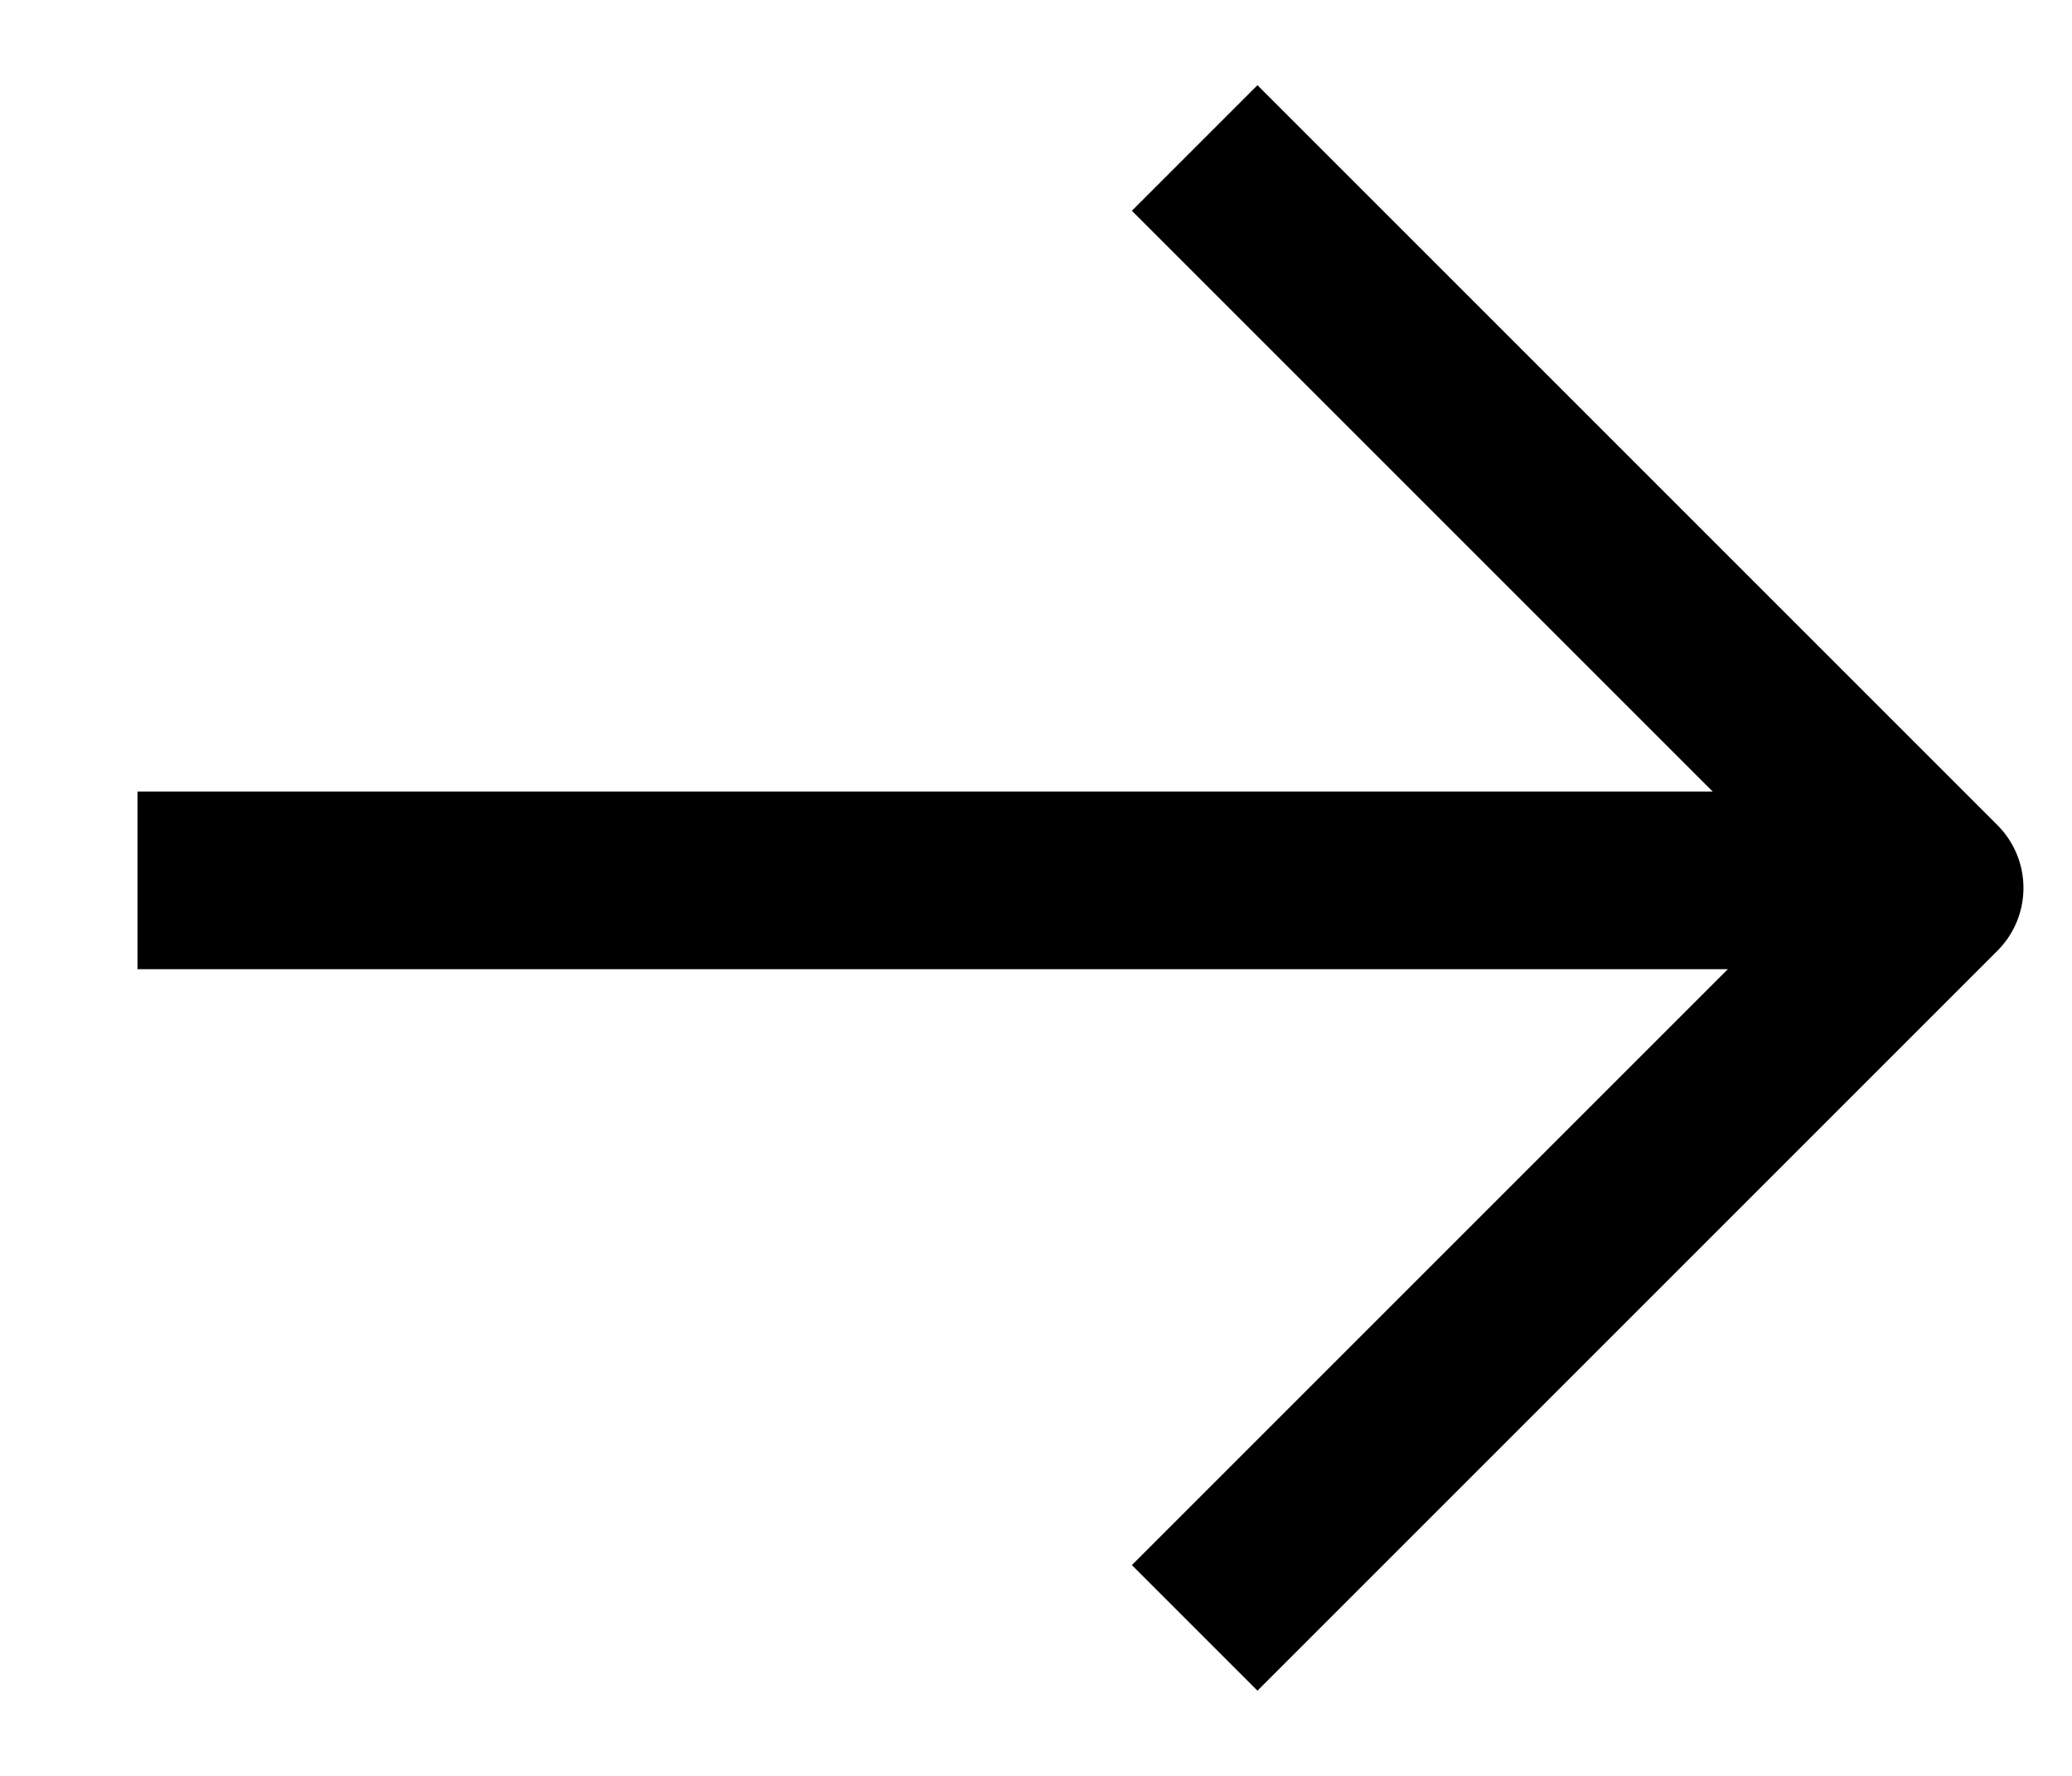
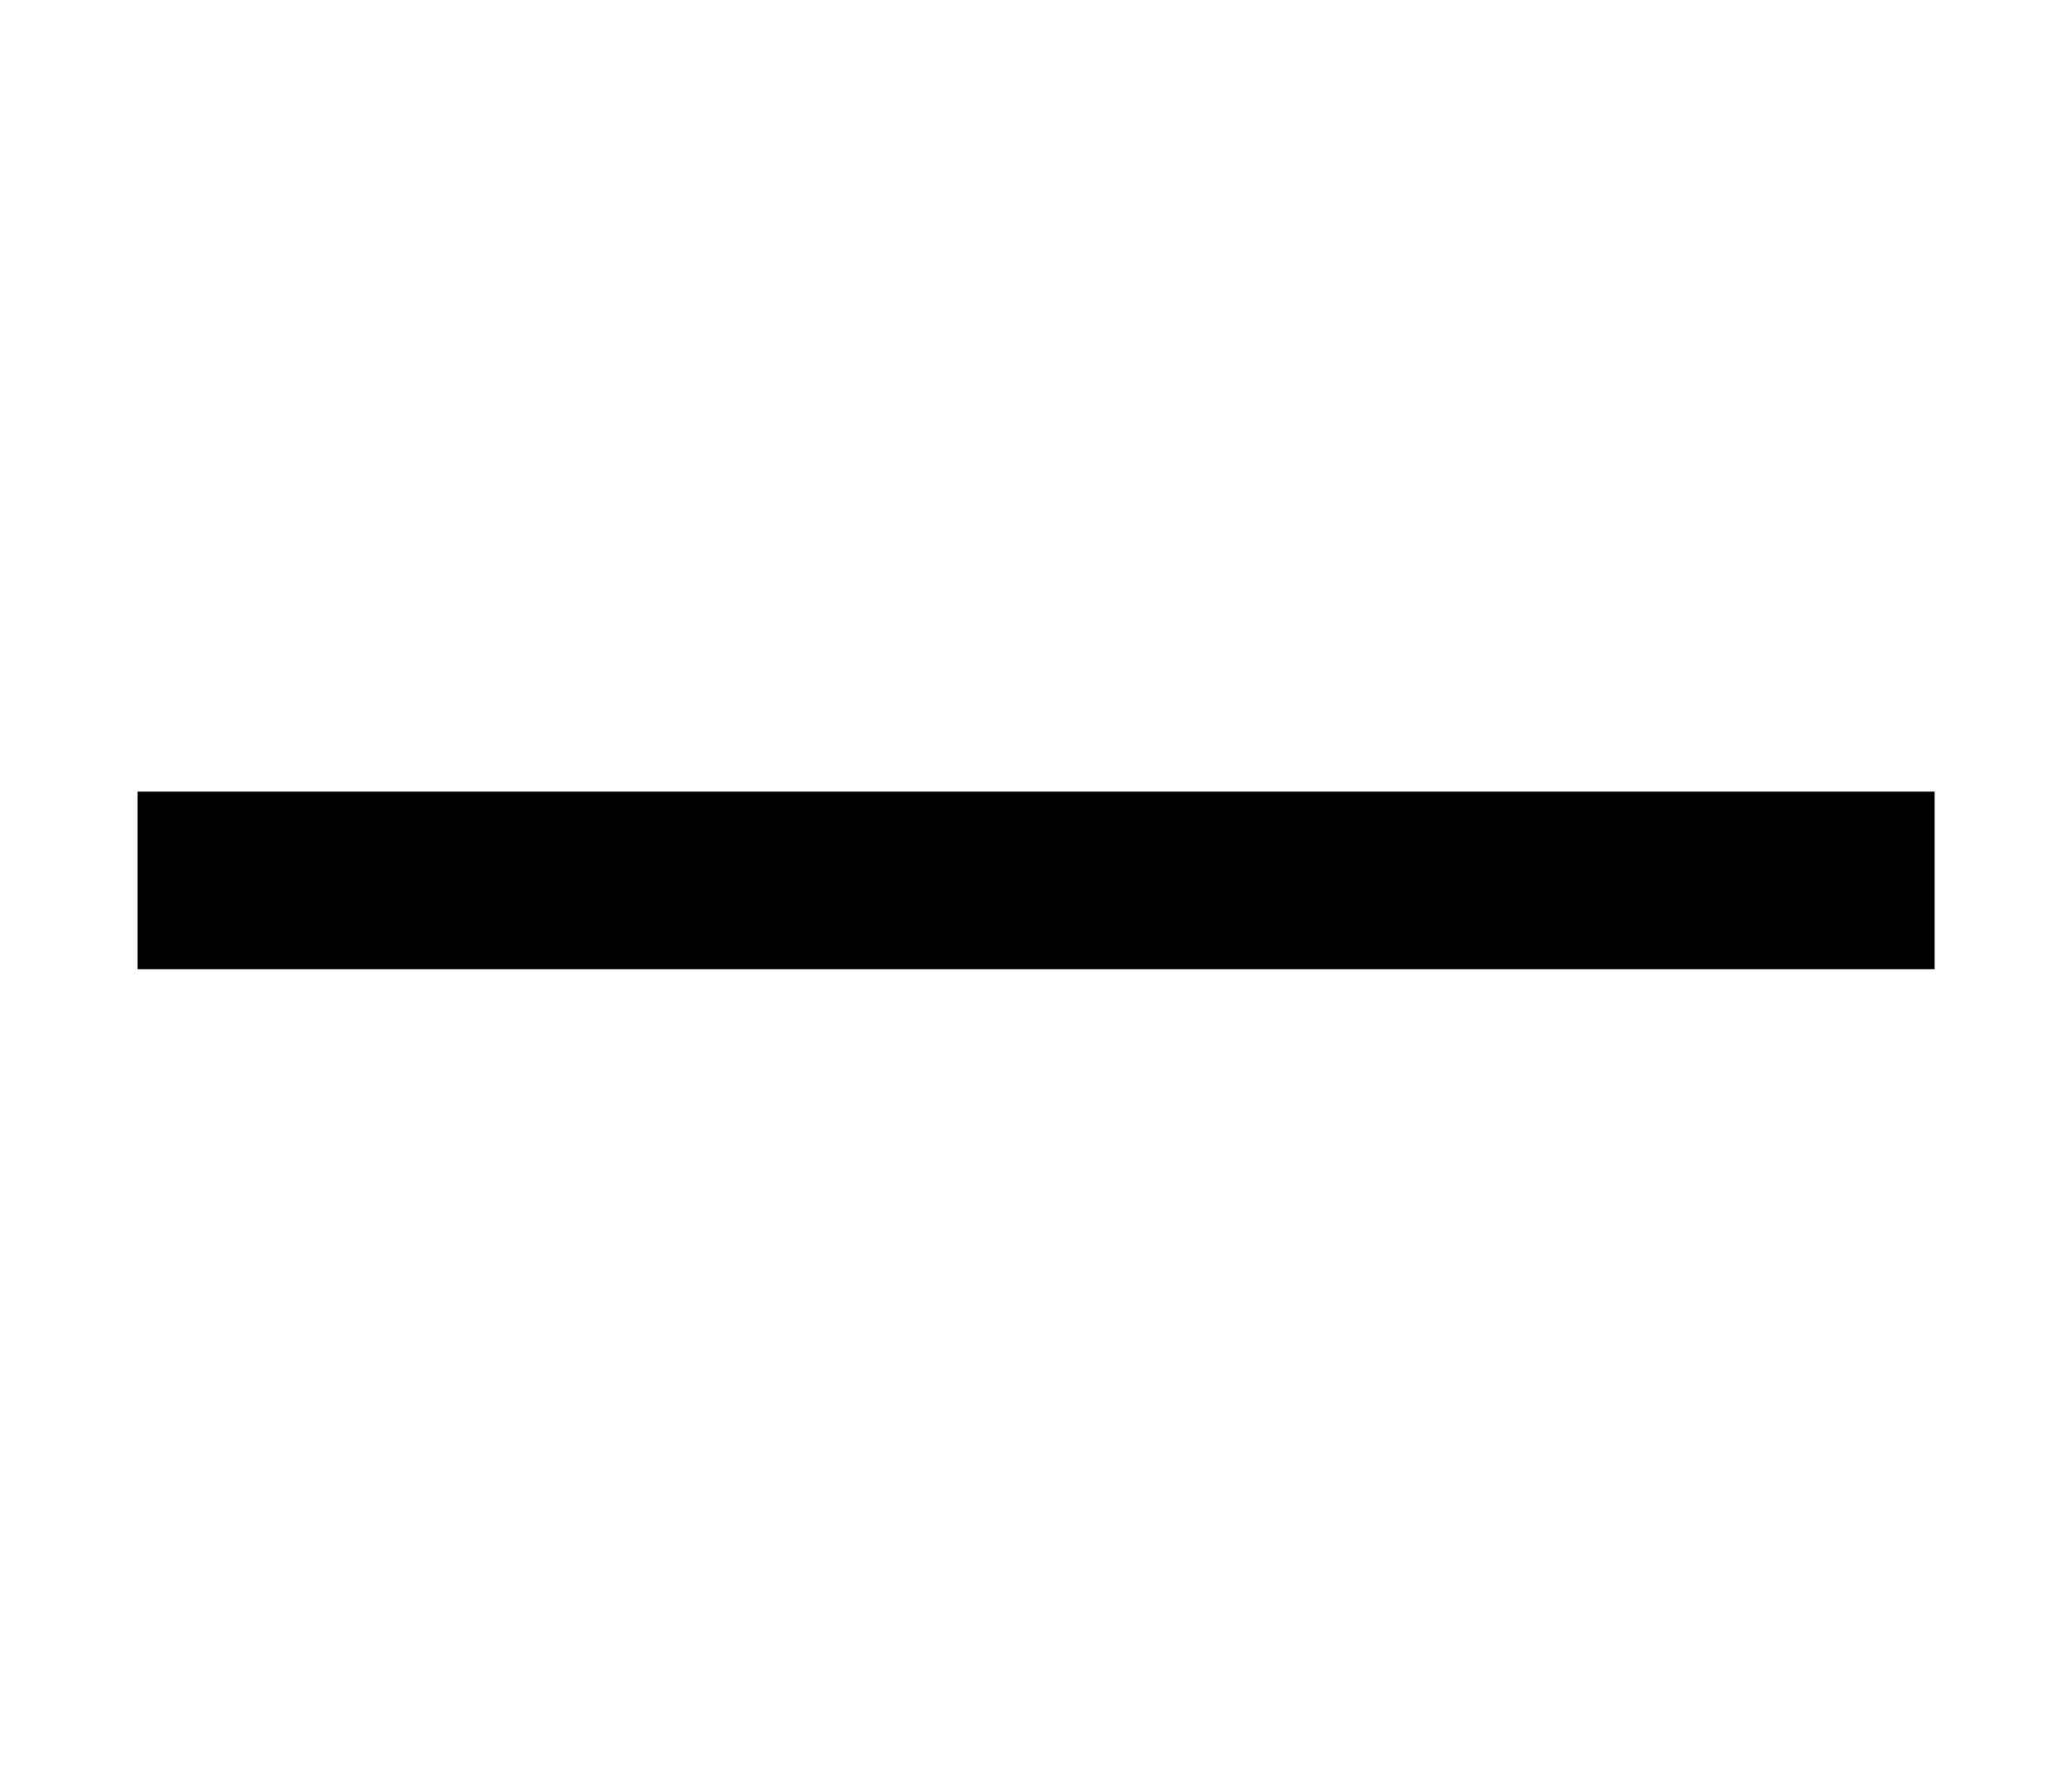
<svg xmlns="http://www.w3.org/2000/svg" width="14" height="12" viewBox="0 0 14 12" fill="none">
  <path d="M0.929 5.949L13.072 5.949" stroke="black" stroke-width="1.2" stroke-linejoin="round" />
-   <path d="M8.072 11L13.072 6L8.072 1" stroke="black" stroke-width="1.2" stroke-linejoin="round" />
</svg>